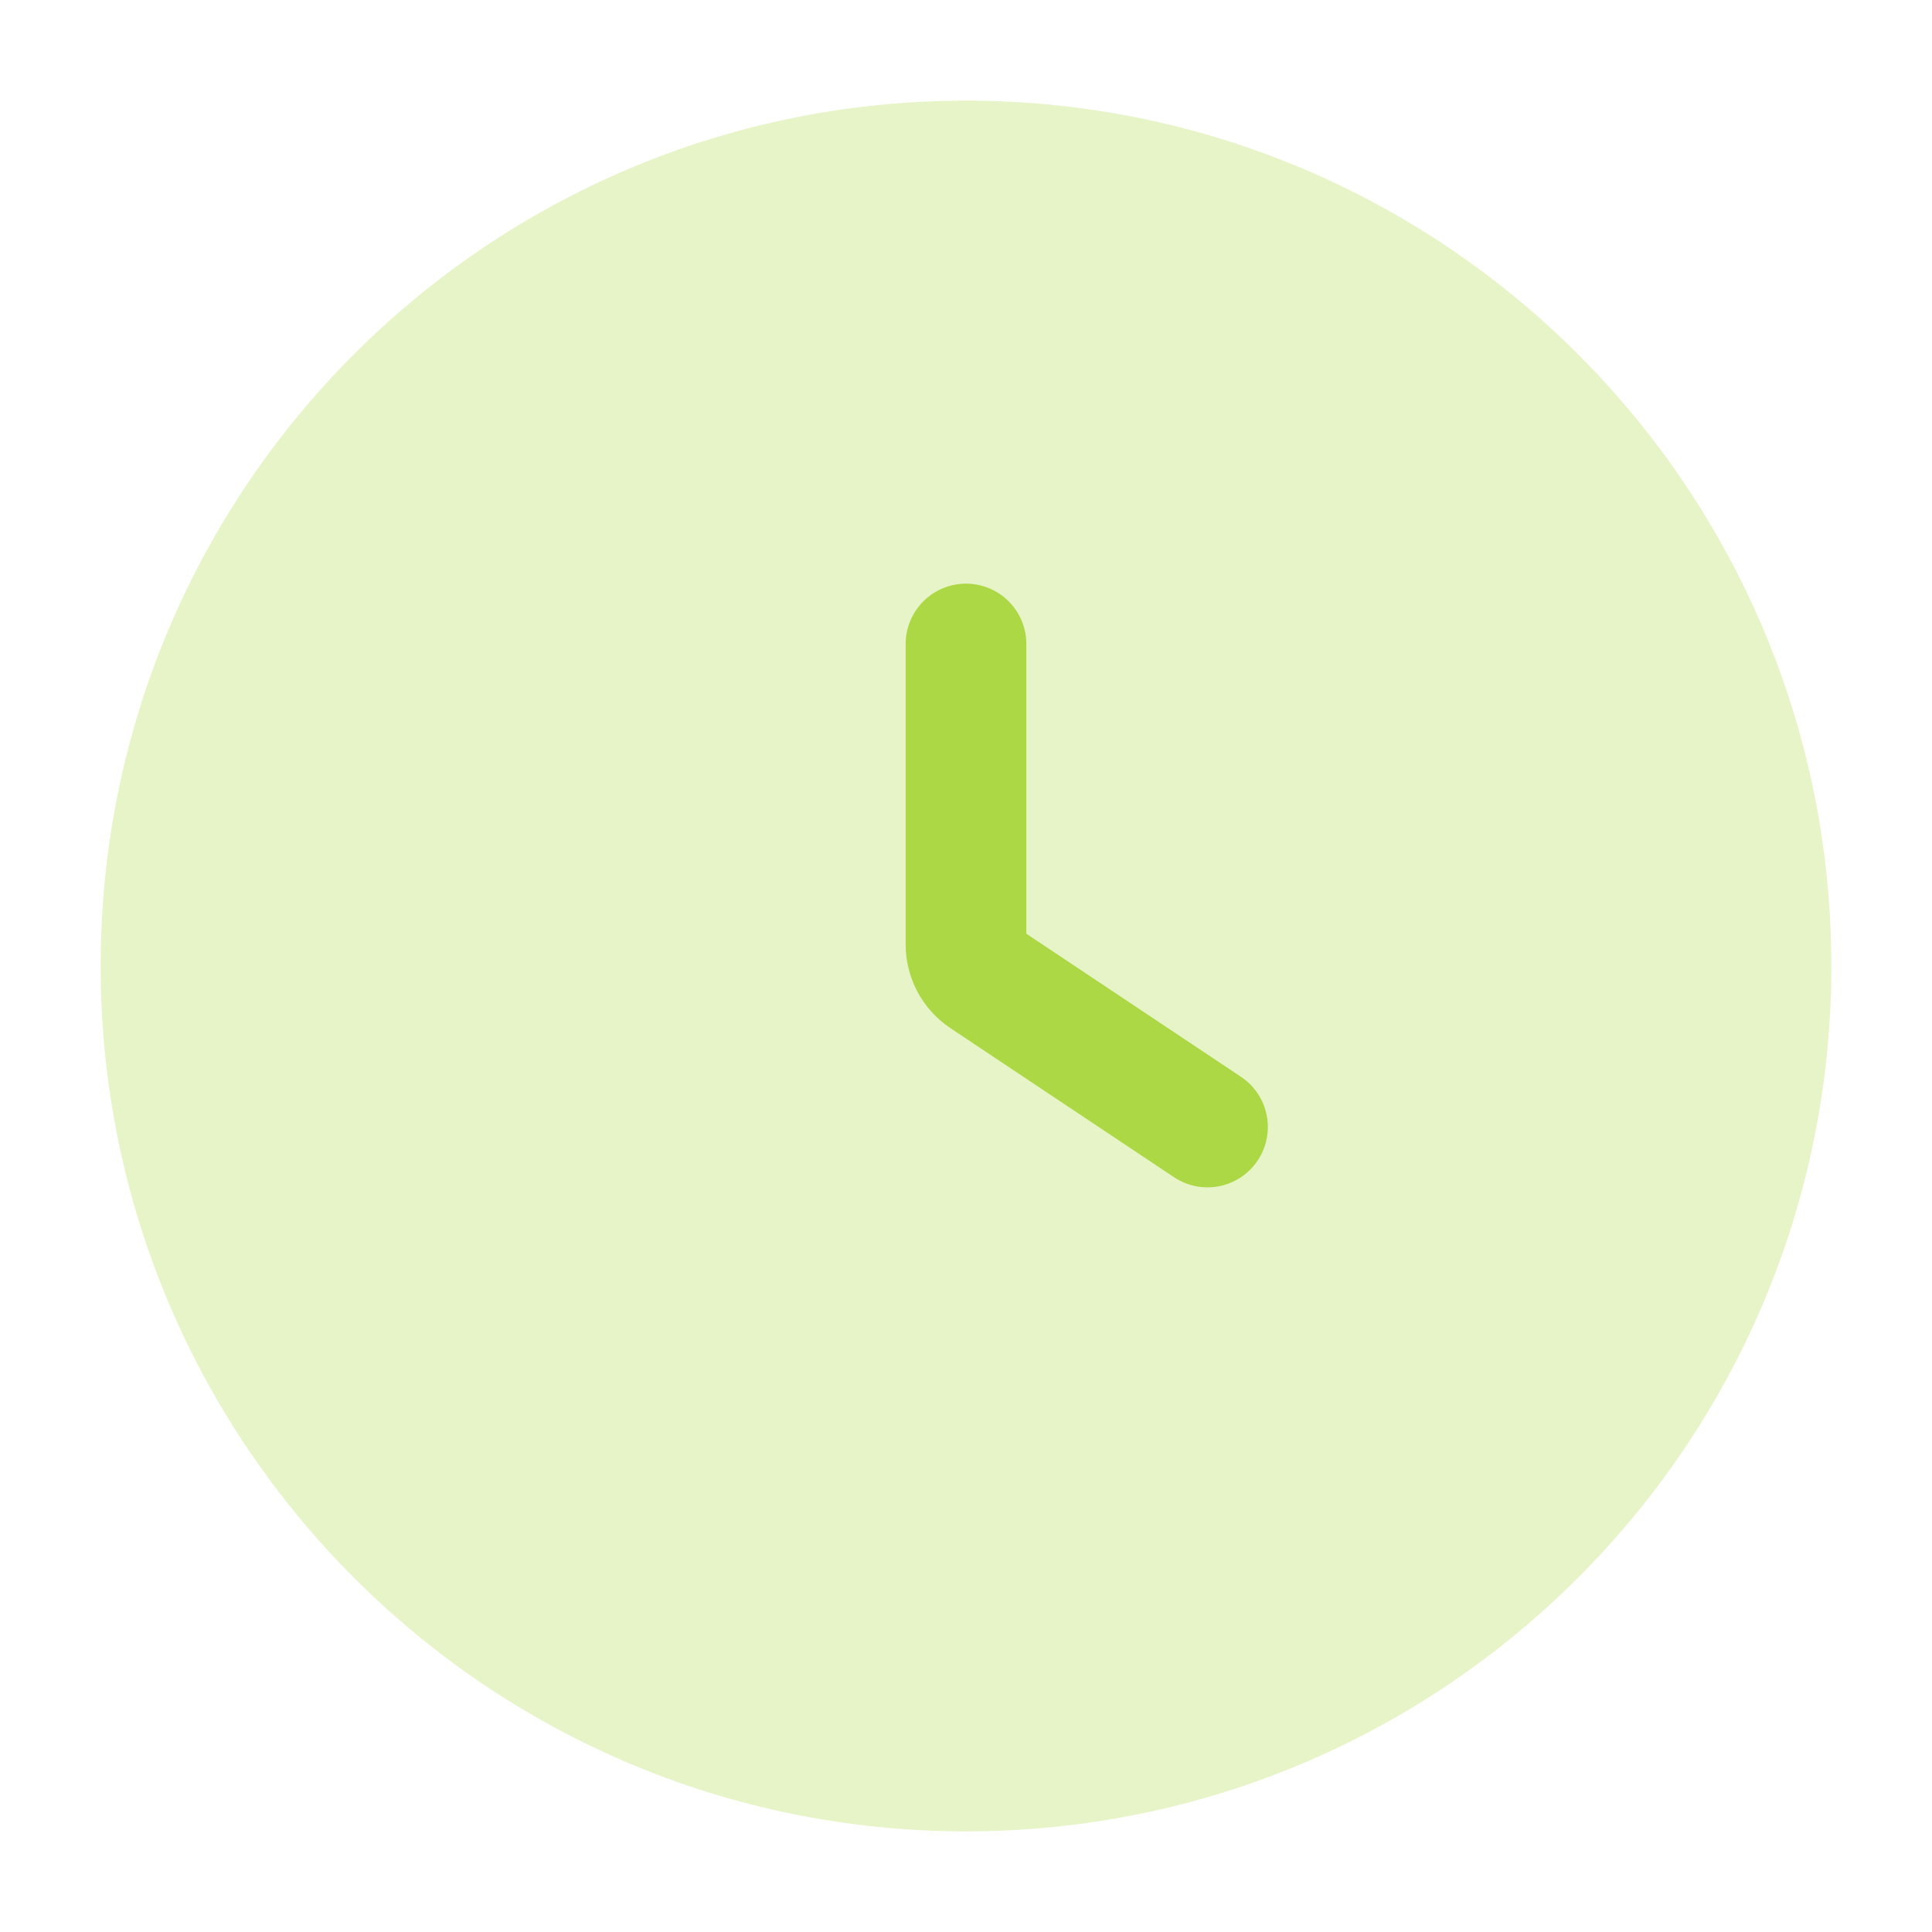
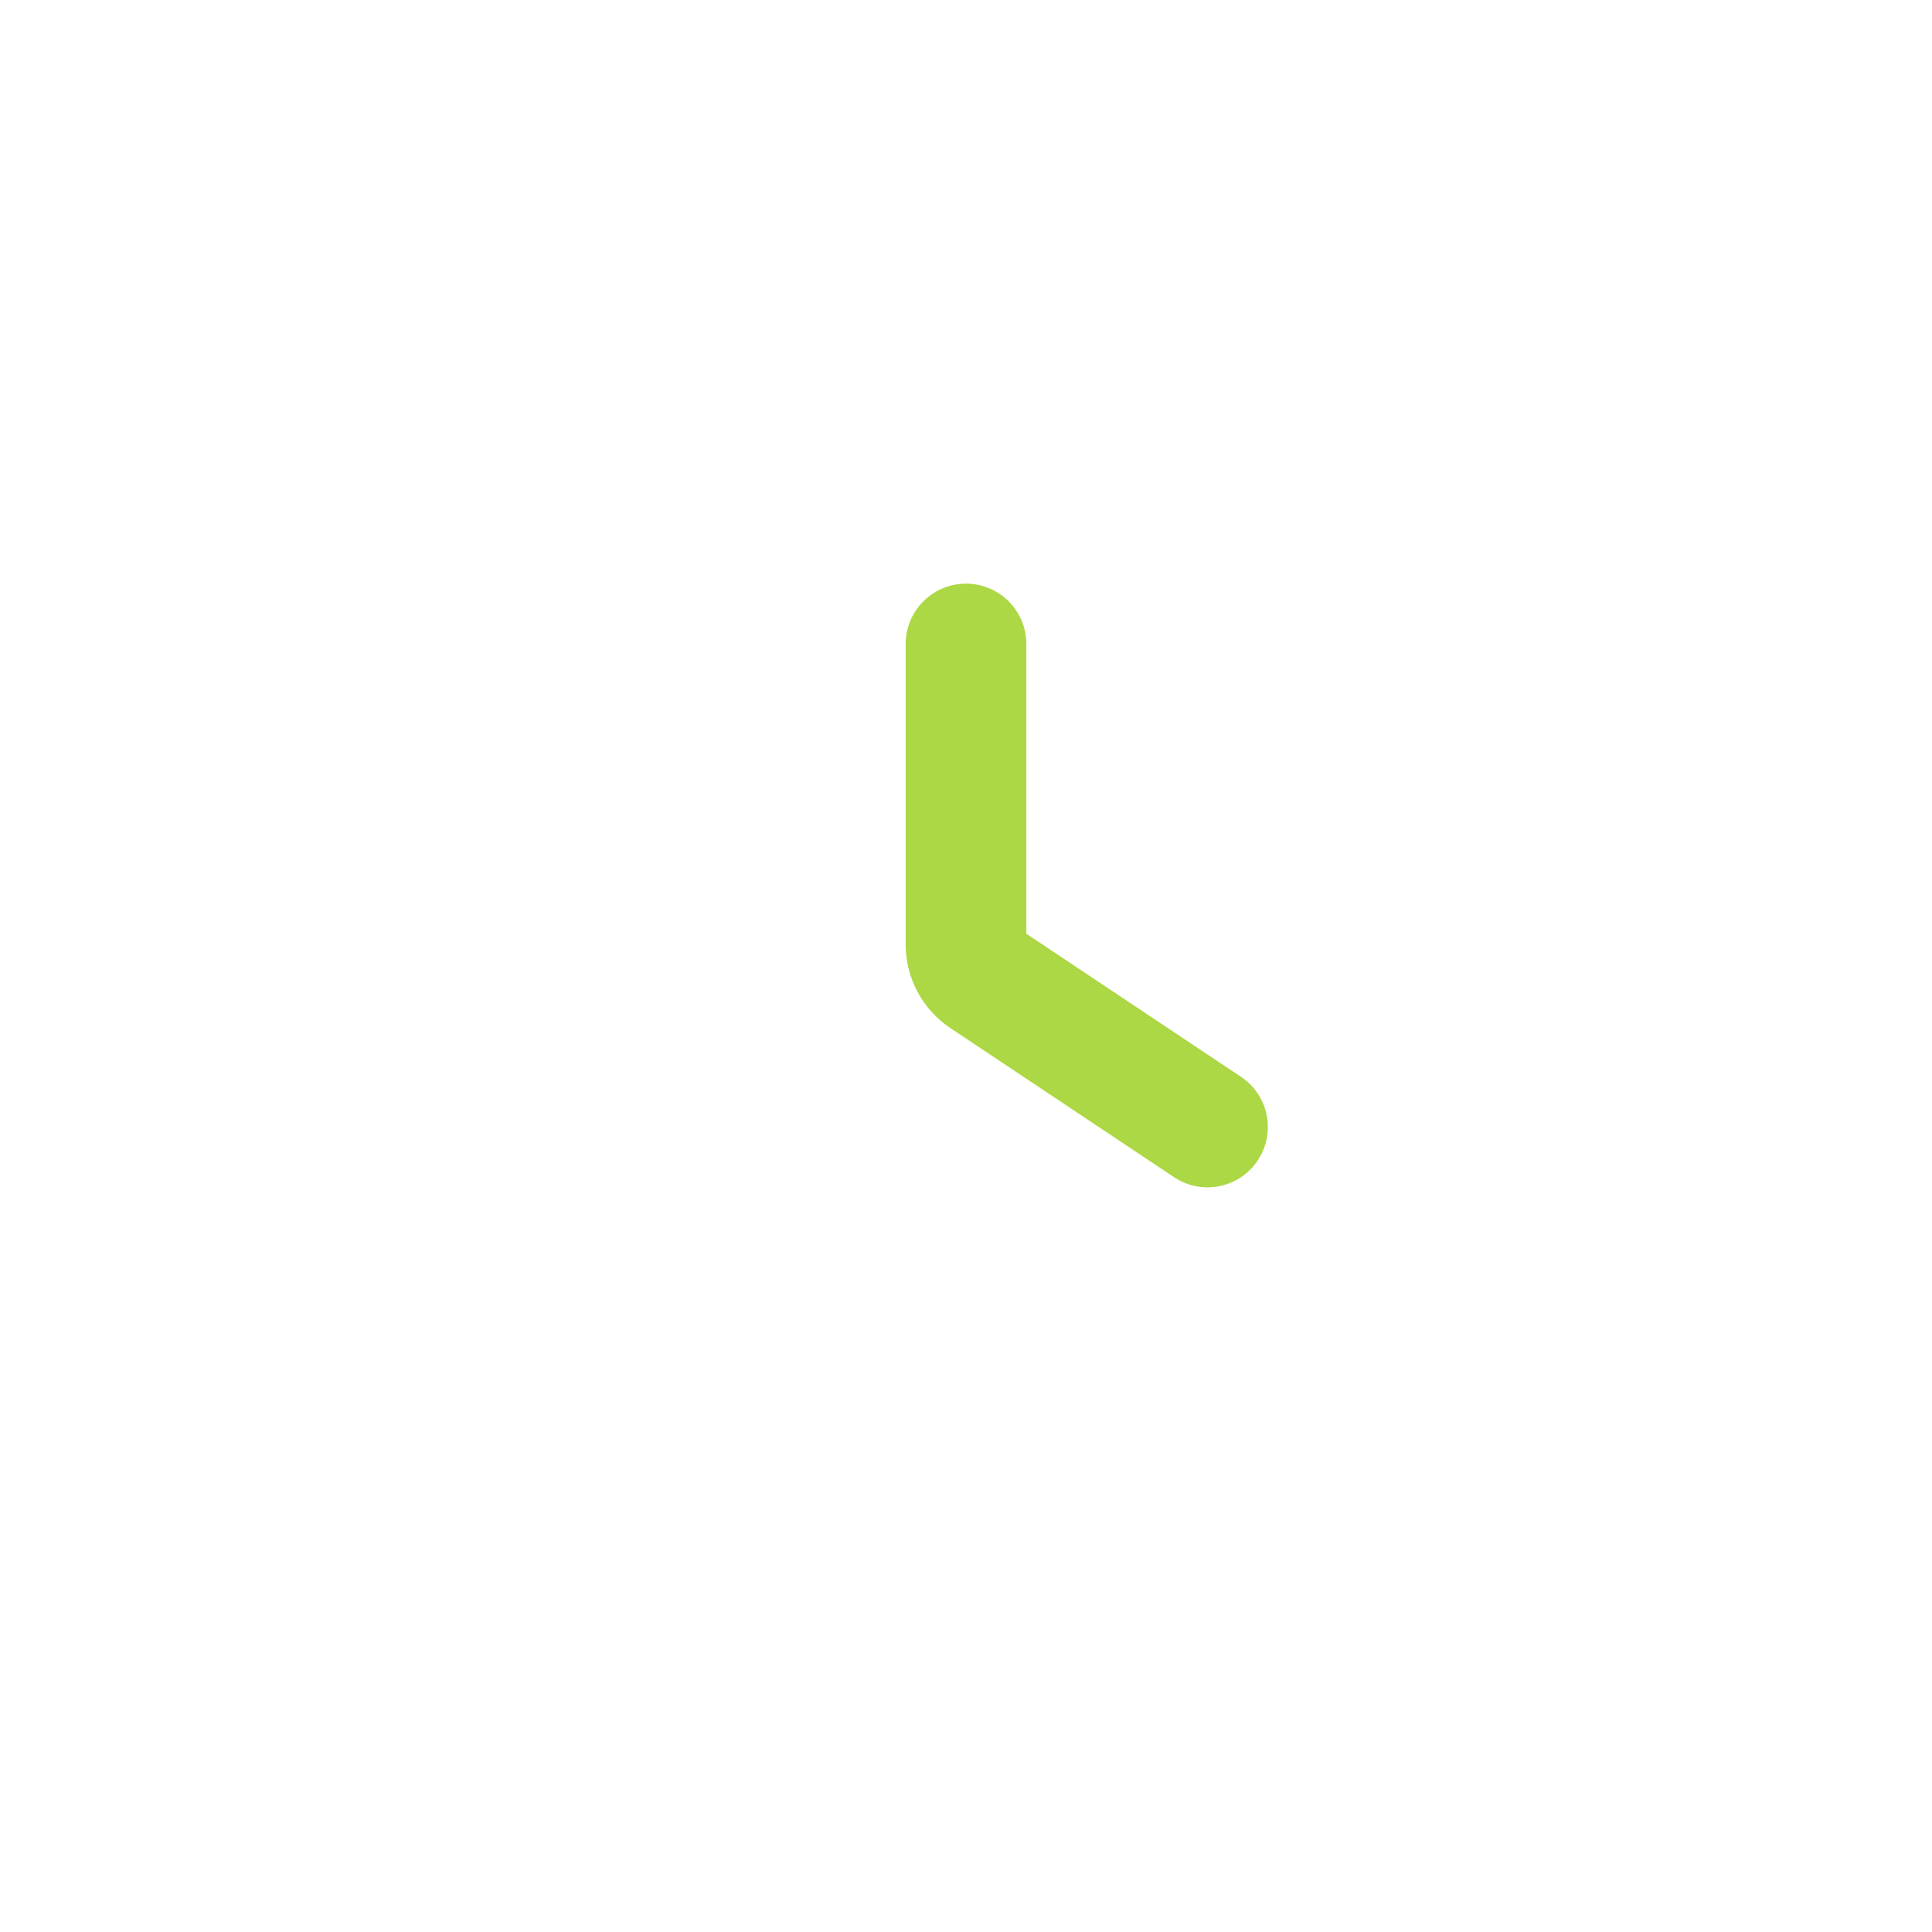
<svg xmlns="http://www.w3.org/2000/svg" width="21" height="21" viewBox="0 0 21 21" fill="none">
-   <path opacity="0.3" fill-rule="evenodd" clip-rule="evenodd" d="M10.5 1.094C5.305 1.094 1.094 5.305 1.094 10.5C1.094 15.695 5.305 19.906 10.5 19.906C15.695 19.906 19.906 15.695 19.906 10.5C19.906 5.305 15.695 1.094 10.5 1.094Z" fill="#ADD845" />
  <path d="M10.5 7V10.266C10.5 10.412 10.573 10.549 10.695 10.63L13.125 12.25" stroke="#ADD845" stroke-width="1.312" stroke-linecap="round" />
</svg>